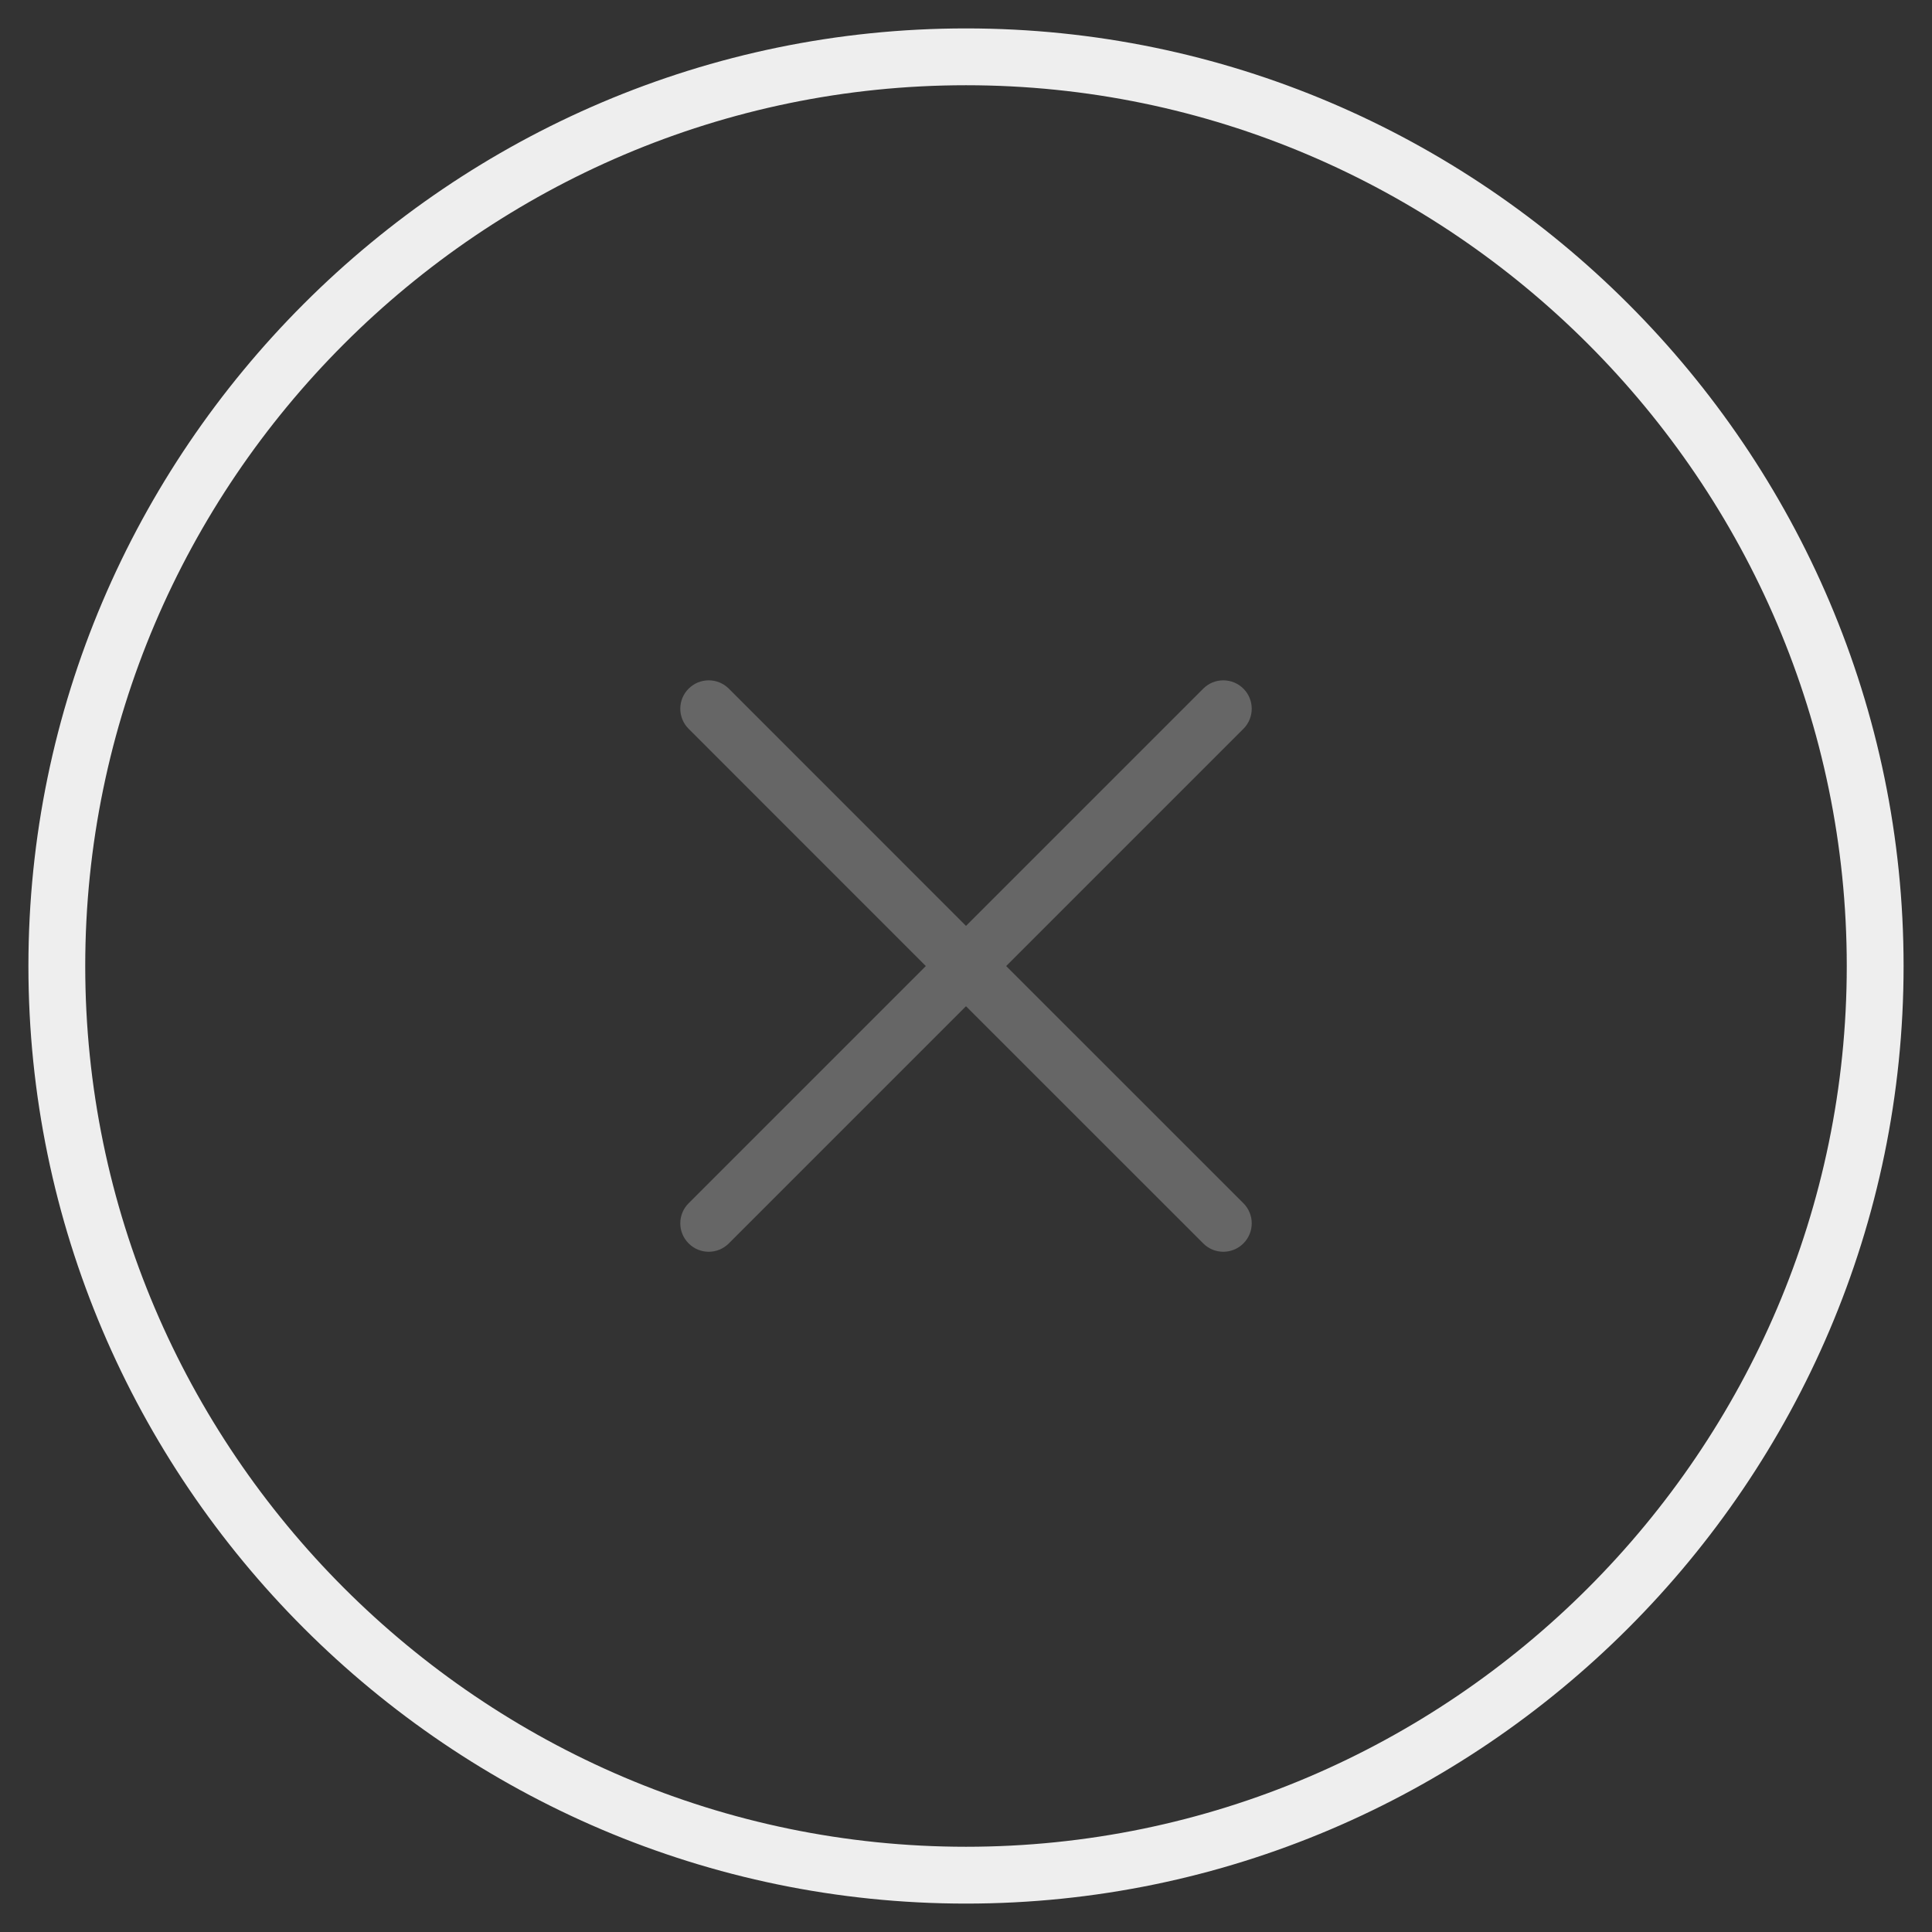
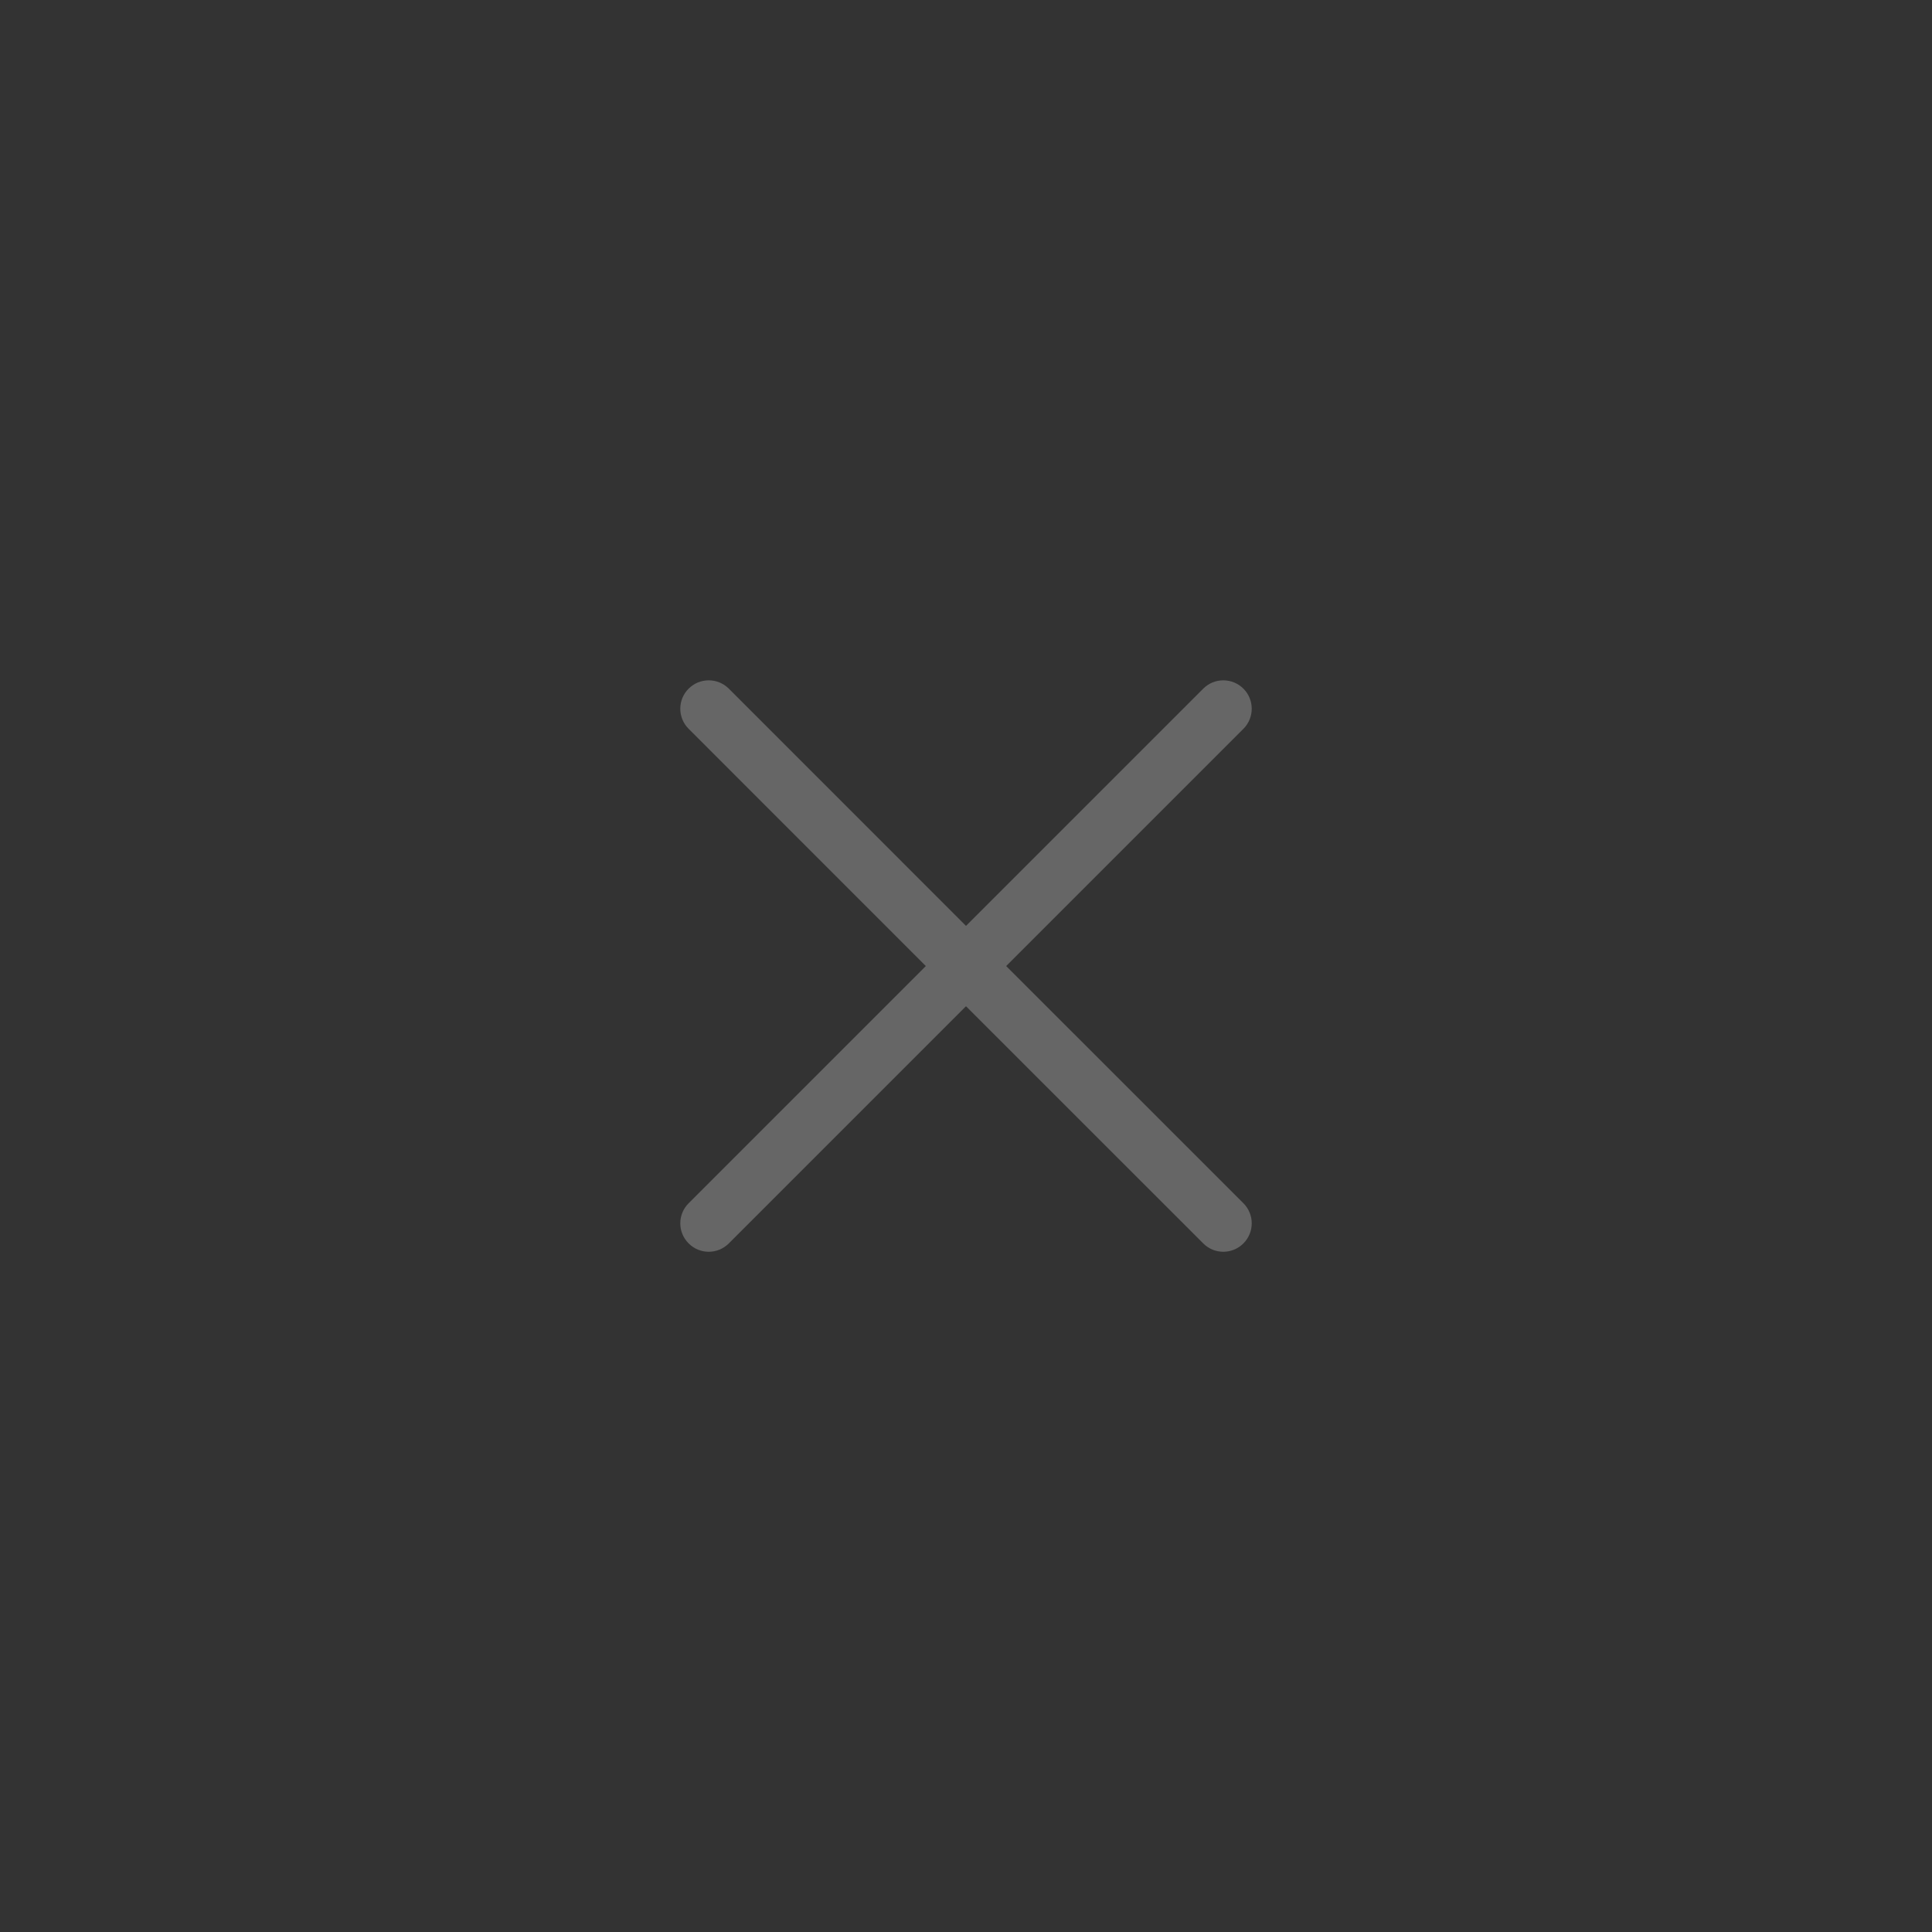
<svg xmlns="http://www.w3.org/2000/svg" width="34" height="34" viewBox="0 0 34 34" fill="none">
  <rect x="0" y="0" width="34" height="34" fill="#333333" stroke="none" />
-   <path fill-rule="evenodd" clip-rule="evenodd" d="M0.5 17C0.5 7.924 7.924 0.5 17 0.5C26.076 0.5 33.5 7.924 33.5 17C33.5 26.076 26.076 33.5 17 33.5C7.924 33.5 0.5 26.076 0.5 17ZM17 1.5C8.476 1.5 1.5 8.476 1.5 17C1.5 25.524 8.476 32.5 17 32.5C25.524 32.5 32.5 25.524 32.5 17C32.5 8.476 25.524 1.5 17 1.5Z" fill="#EEEEEE" />
-   <path fill-rule="evenodd" clip-rule="evenodd" d="M12.119 12.119C12.314 11.924 12.63 11.924 12.826 12.119L17 16.294L21.175 12.119C21.37 11.924 21.686 11.924 21.882 12.119C22.077 12.314 22.077 12.631 21.882 12.826L17.707 17.001L21.882 21.175C22.077 21.37 22.077 21.687 21.882 21.882C21.686 22.078 21.37 22.078 21.175 21.882L17 17.708L12.826 21.882C12.63 22.078 12.314 22.078 12.119 21.882C11.923 21.687 11.923 21.37 12.119 21.175L16.293 17.001L12.119 12.826C11.923 12.631 11.923 12.314 12.119 12.119Z" fill="#666666" />
+   <path fill-rule="evenodd" clip-rule="evenodd" d="M12.119 12.119C12.314 11.924 12.63 11.924 12.826 12.119L17 16.294L21.175 12.119C21.37 11.924 21.686 11.924 21.882 12.119C22.077 12.314 22.077 12.631 21.882 12.826L17.707 17.001L21.882 21.175C22.077 21.37 22.077 21.687 21.882 21.882C21.686 22.078 21.37 22.078 21.175 21.882L17 17.708L12.826 21.882C12.63 22.078 12.314 22.078 12.119 21.882C11.923 21.687 11.923 21.37 12.119 21.175L16.293 17.001L12.119 12.826C11.923 12.631 11.923 12.314 12.119 12.119" fill="#666666" />
</svg>